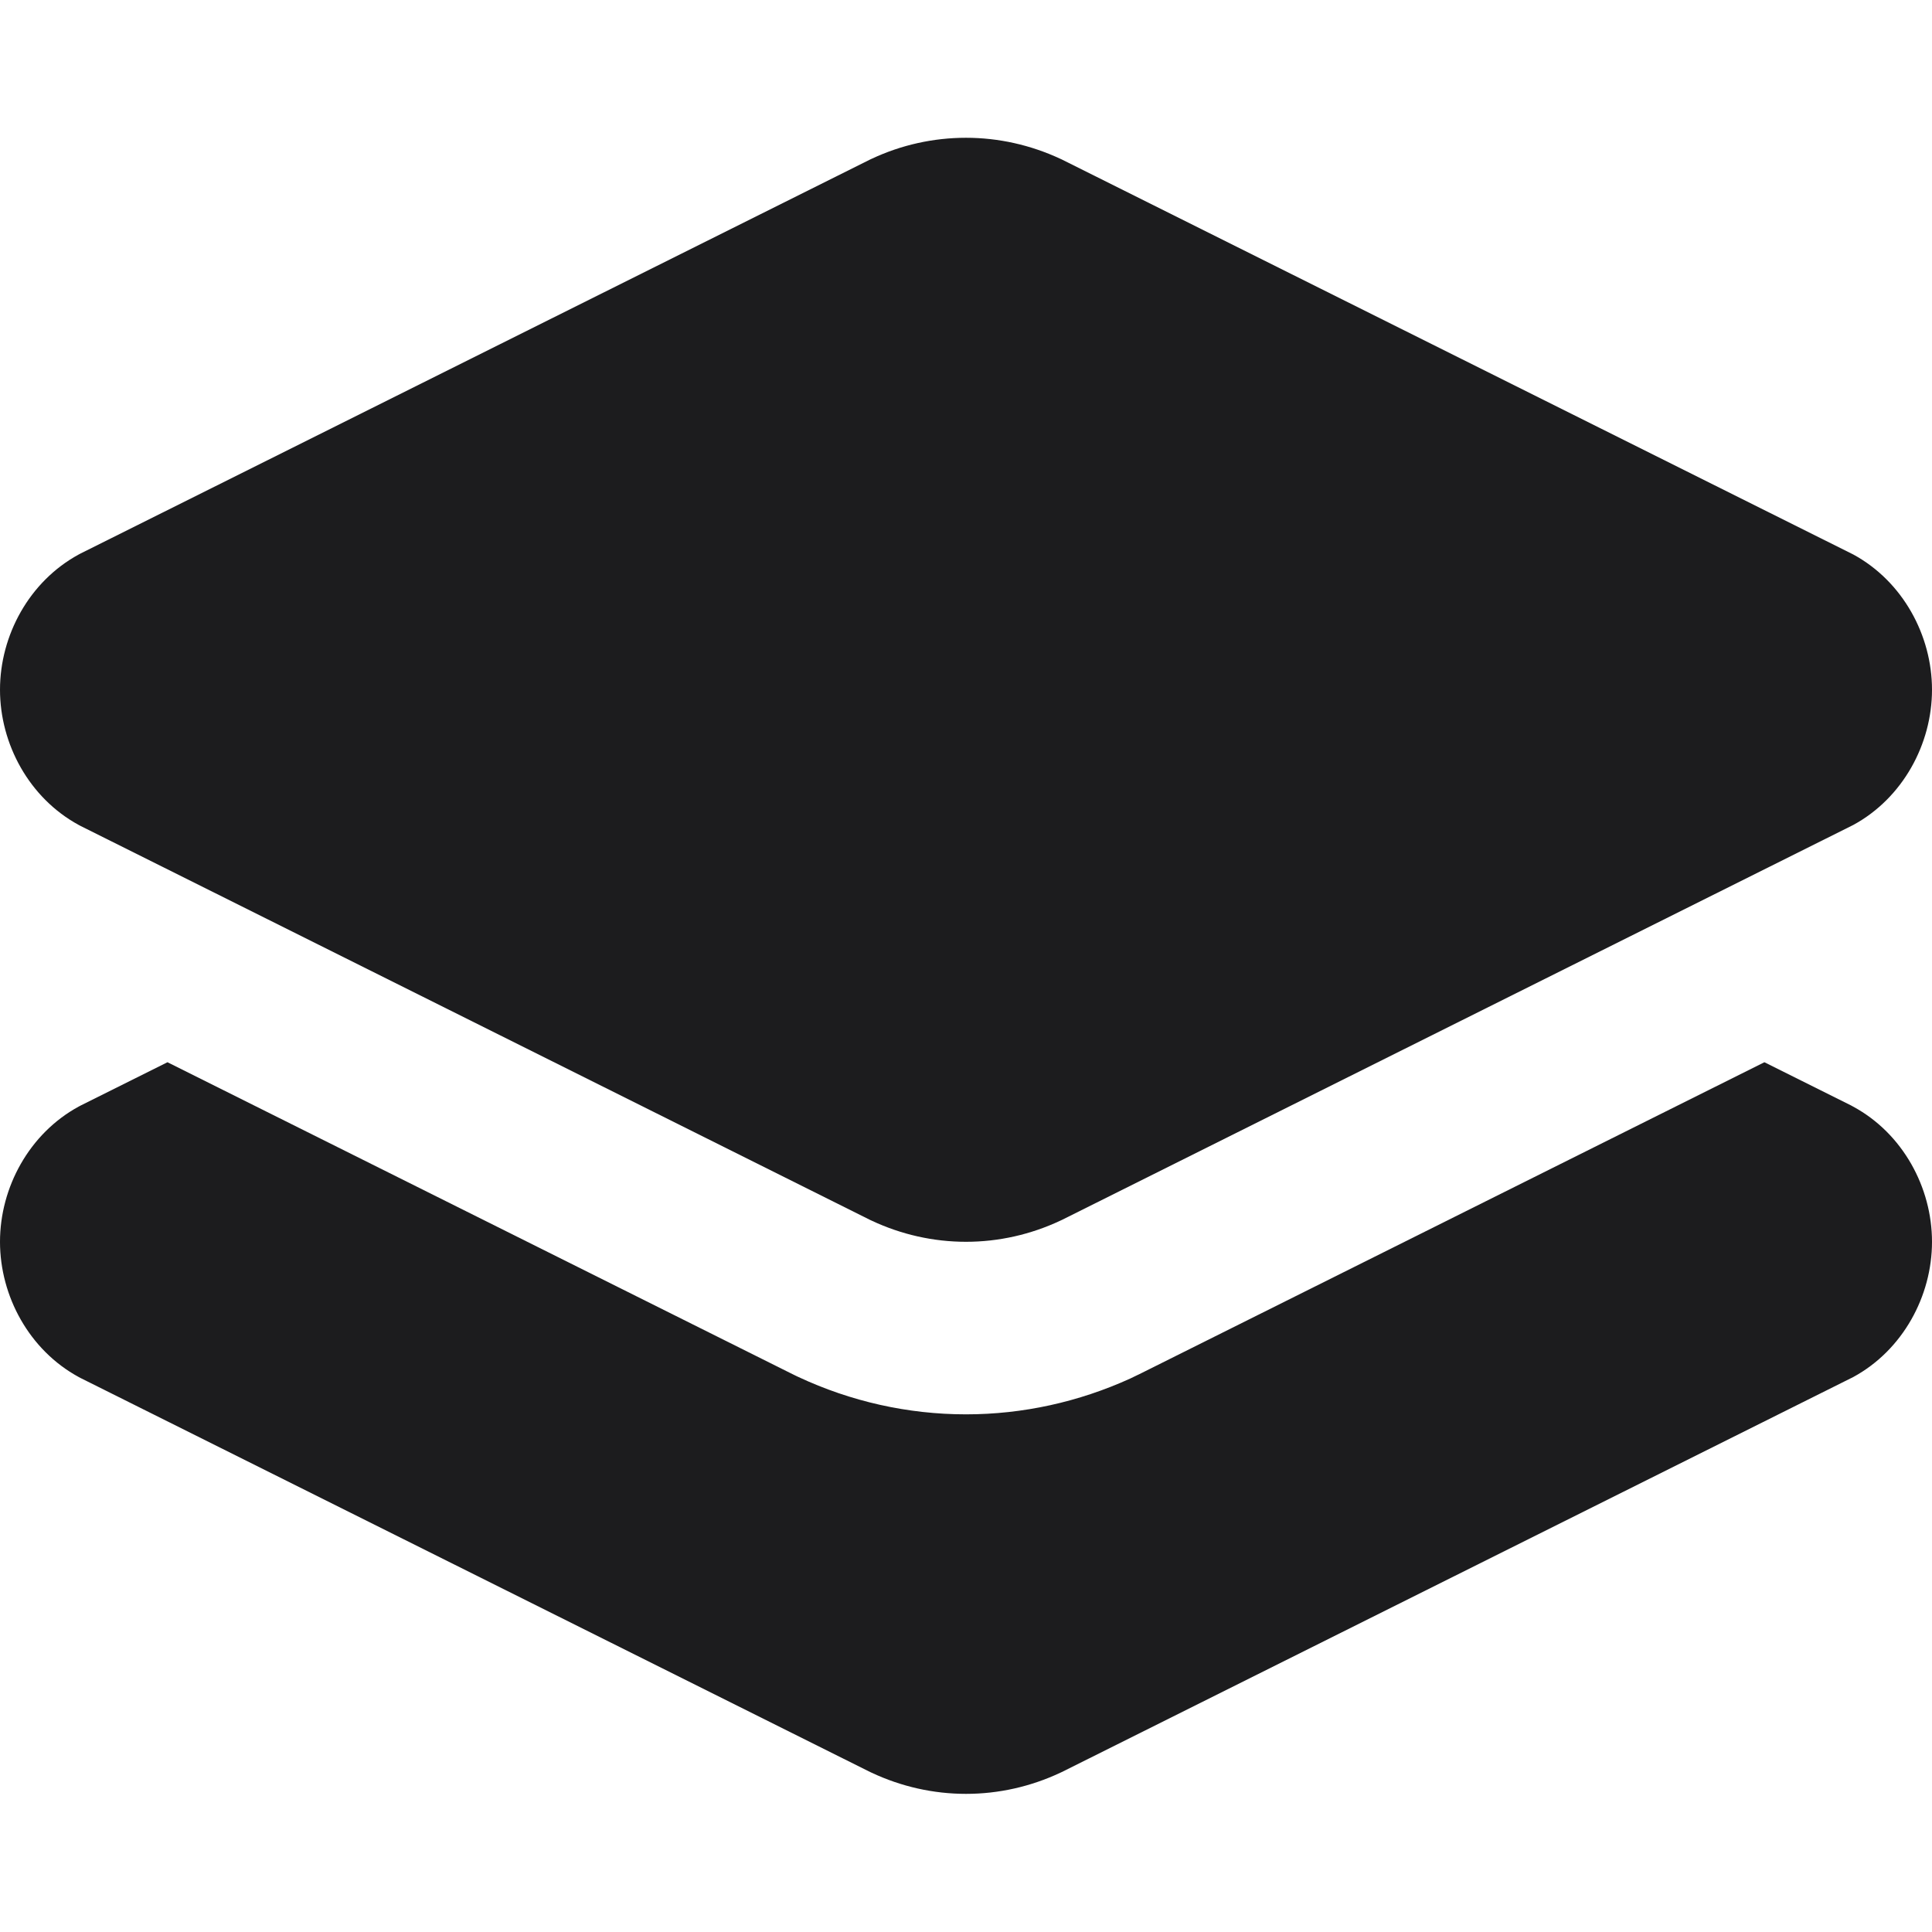
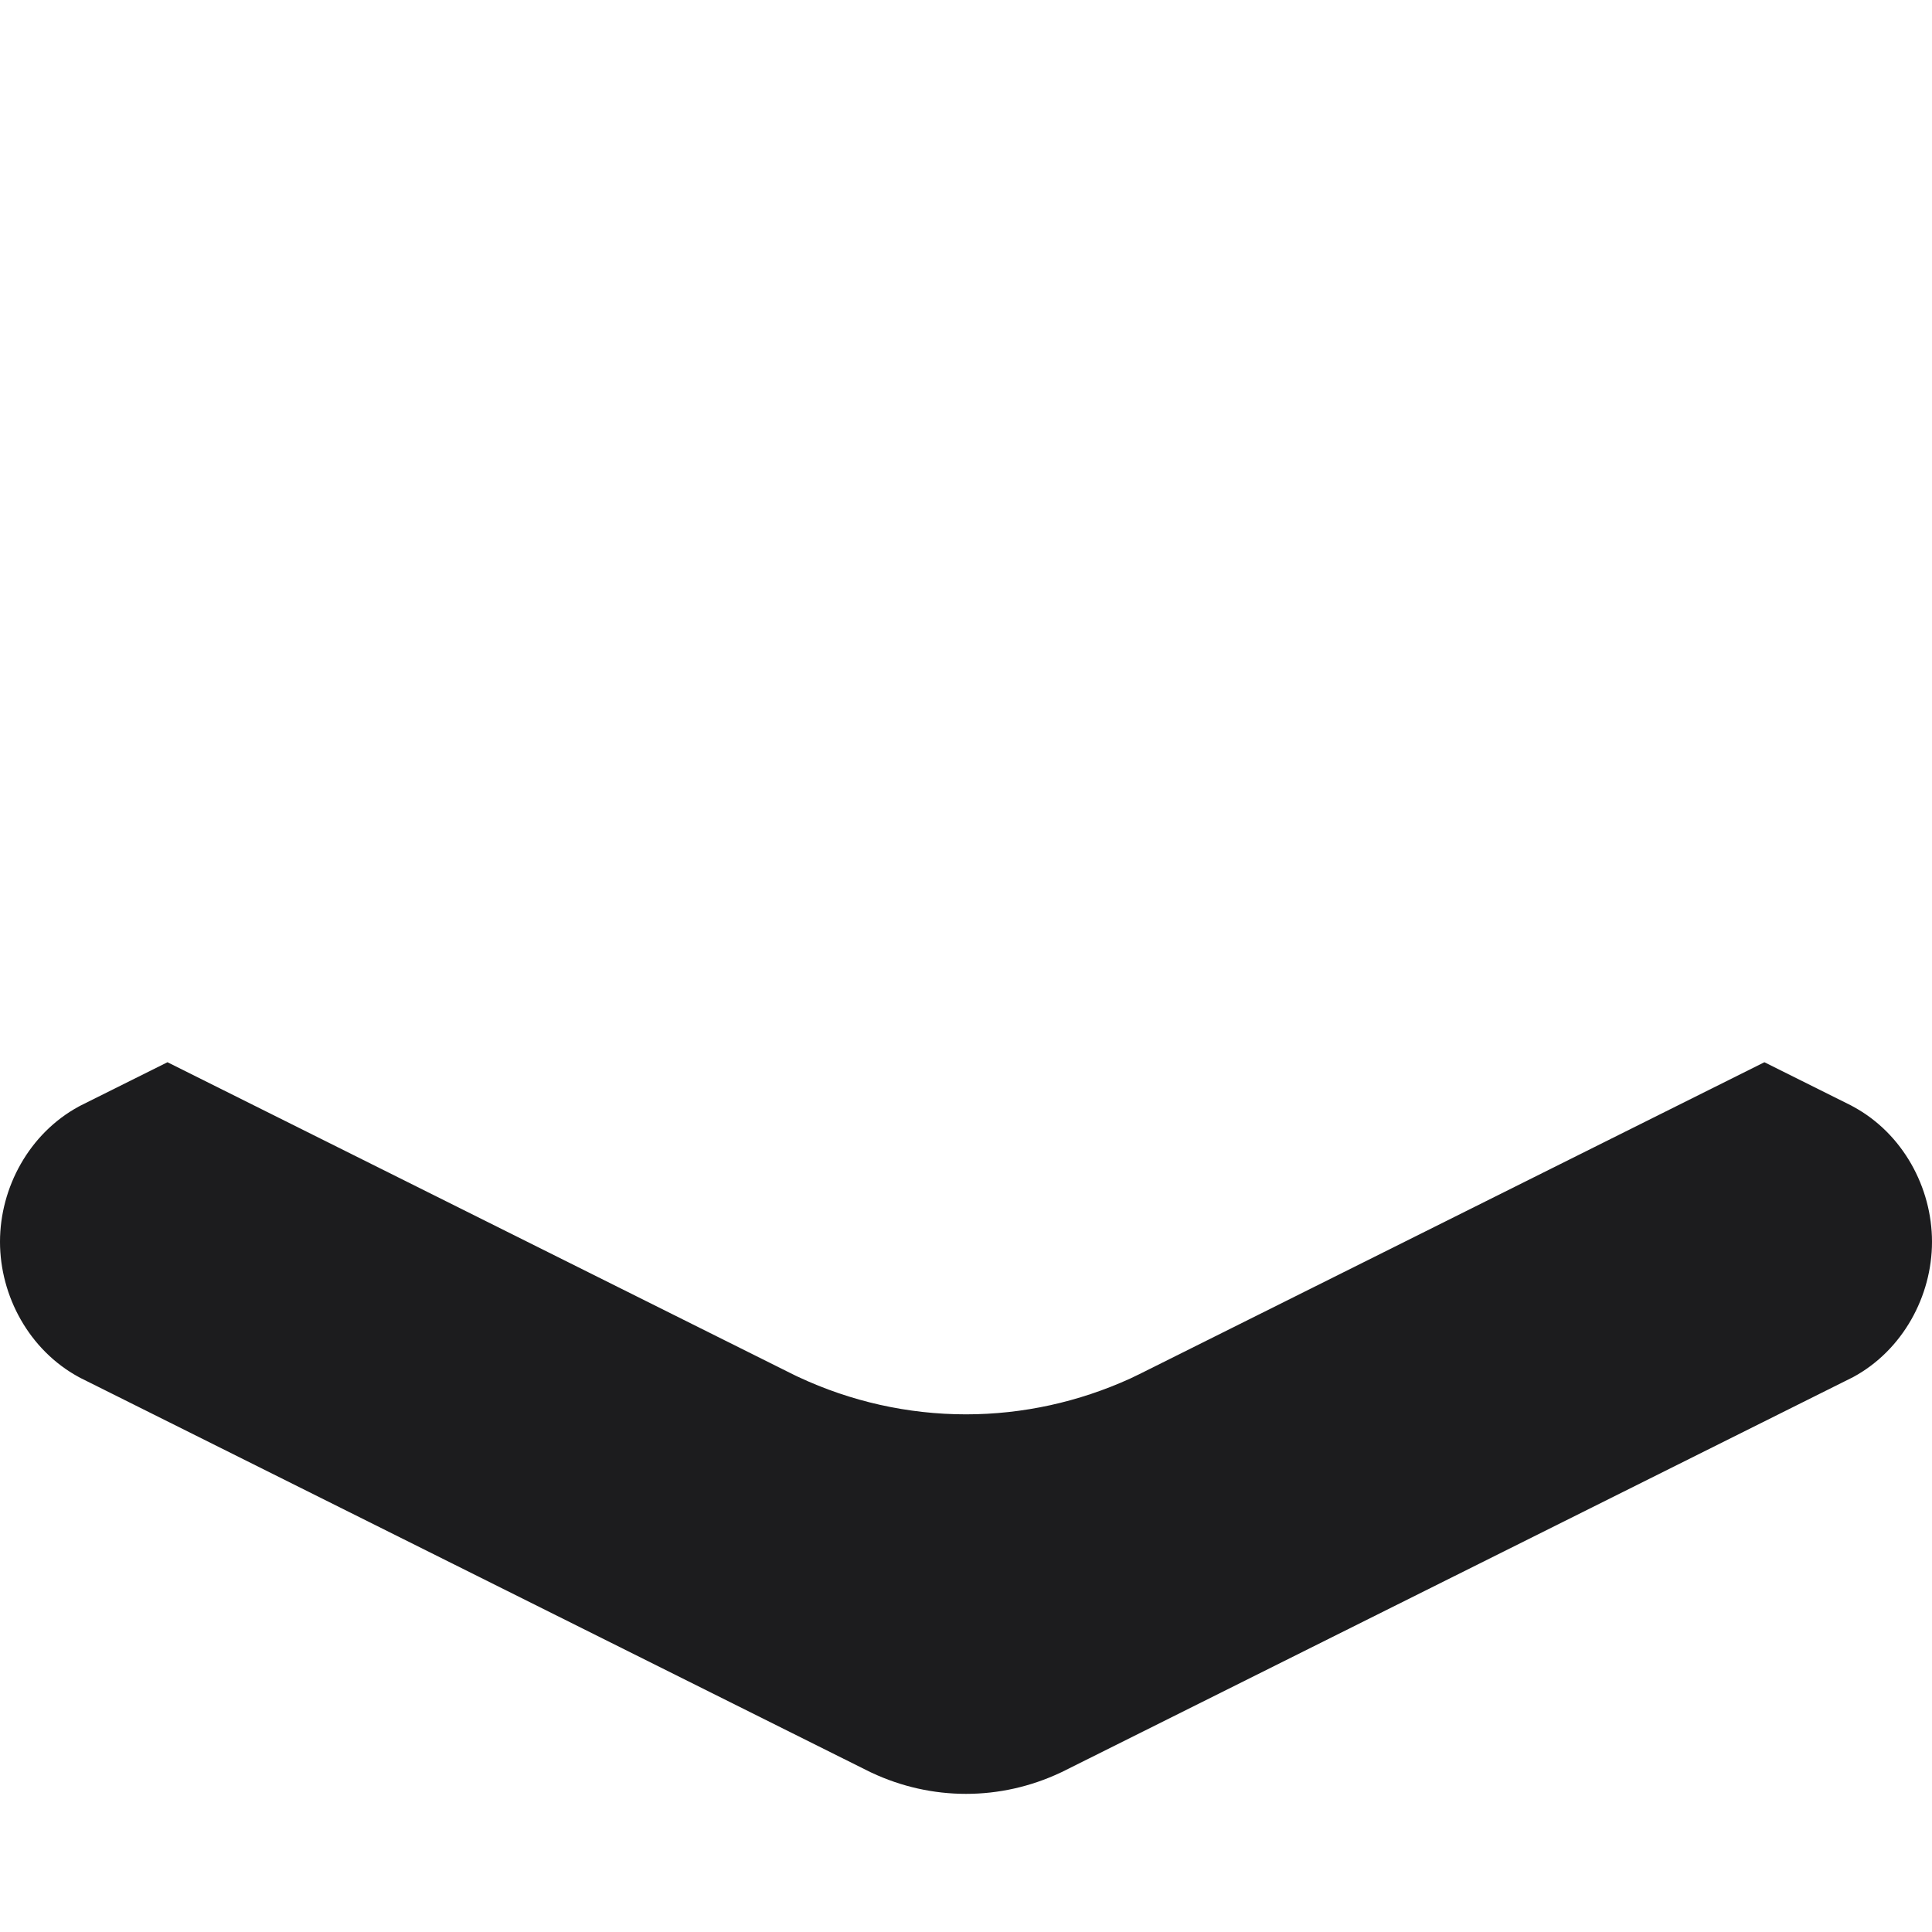
<svg xmlns="http://www.w3.org/2000/svg" width="16" height="16" viewBox="0 0 16 16" fill="none">
  <path fill-rule="evenodd" clip-rule="evenodd" d="M1.387 8.797L6.547 11.372C6.565 11.381 6.582 11.389 6.6 11.398L6.613 11.404C7.045 11.606 7.518 11.713 8 11.713C8.472 11.713 8.934 11.61 9.359 11.417C9.379 11.408 9.399 11.398 9.419 11.388L9.432 11.382L14.612 8.797L15.33 9.155C15.336 9.158 15.342 9.161 15.348 9.165C15.758 9.387 16 9.834 16 10.284C16 10.734 15.758 11.181 15.348 11.404C15.342 11.407 15.336 11.41 15.33 11.413L8.794 14.675L8.781 14.681C8.536 14.796 8.27 14.856 8 14.856C7.73 14.856 7.464 14.796 7.219 14.681L7.206 14.675L0.669 11.413C0.663 11.41 0.657 11.407 0.652 11.404C0.242 11.181 0 10.734 0 10.284C0 9.834 0.242 9.387 0.652 9.164C0.657 9.161 0.663 9.158 0.669 9.155L1.387 8.797Z" fill="#1C1C1E" />
-   <path fill-rule="evenodd" clip-rule="evenodd" d="M8 1.141C7.73 1.141 7.464 1.2 7.219 1.315L7.206 1.321L0.669 4.583C0.663 4.586 0.657 4.589 0.652 4.592C0.242 4.815 0 5.262 0 5.712C0 6.162 0.242 6.609 0.652 6.832C0.657 6.835 0.663 6.838 0.669 6.841L7.206 10.103L7.219 10.109C7.464 10.224 7.73 10.284 8 10.284C8.27 10.284 8.536 10.224 8.781 10.109L8.794 10.103L15.33 6.841C15.336 6.838 15.342 6.835 15.348 6.832C15.758 6.609 16 6.162 16 5.712C16 5.262 15.758 4.815 15.348 4.592C15.342 4.589 15.336 4.586 15.33 4.583L8.794 1.321L8.781 1.315C8.536 1.201 8.27 1.141 8 1.141Z" fill="#1C1C1E" />
</svg>